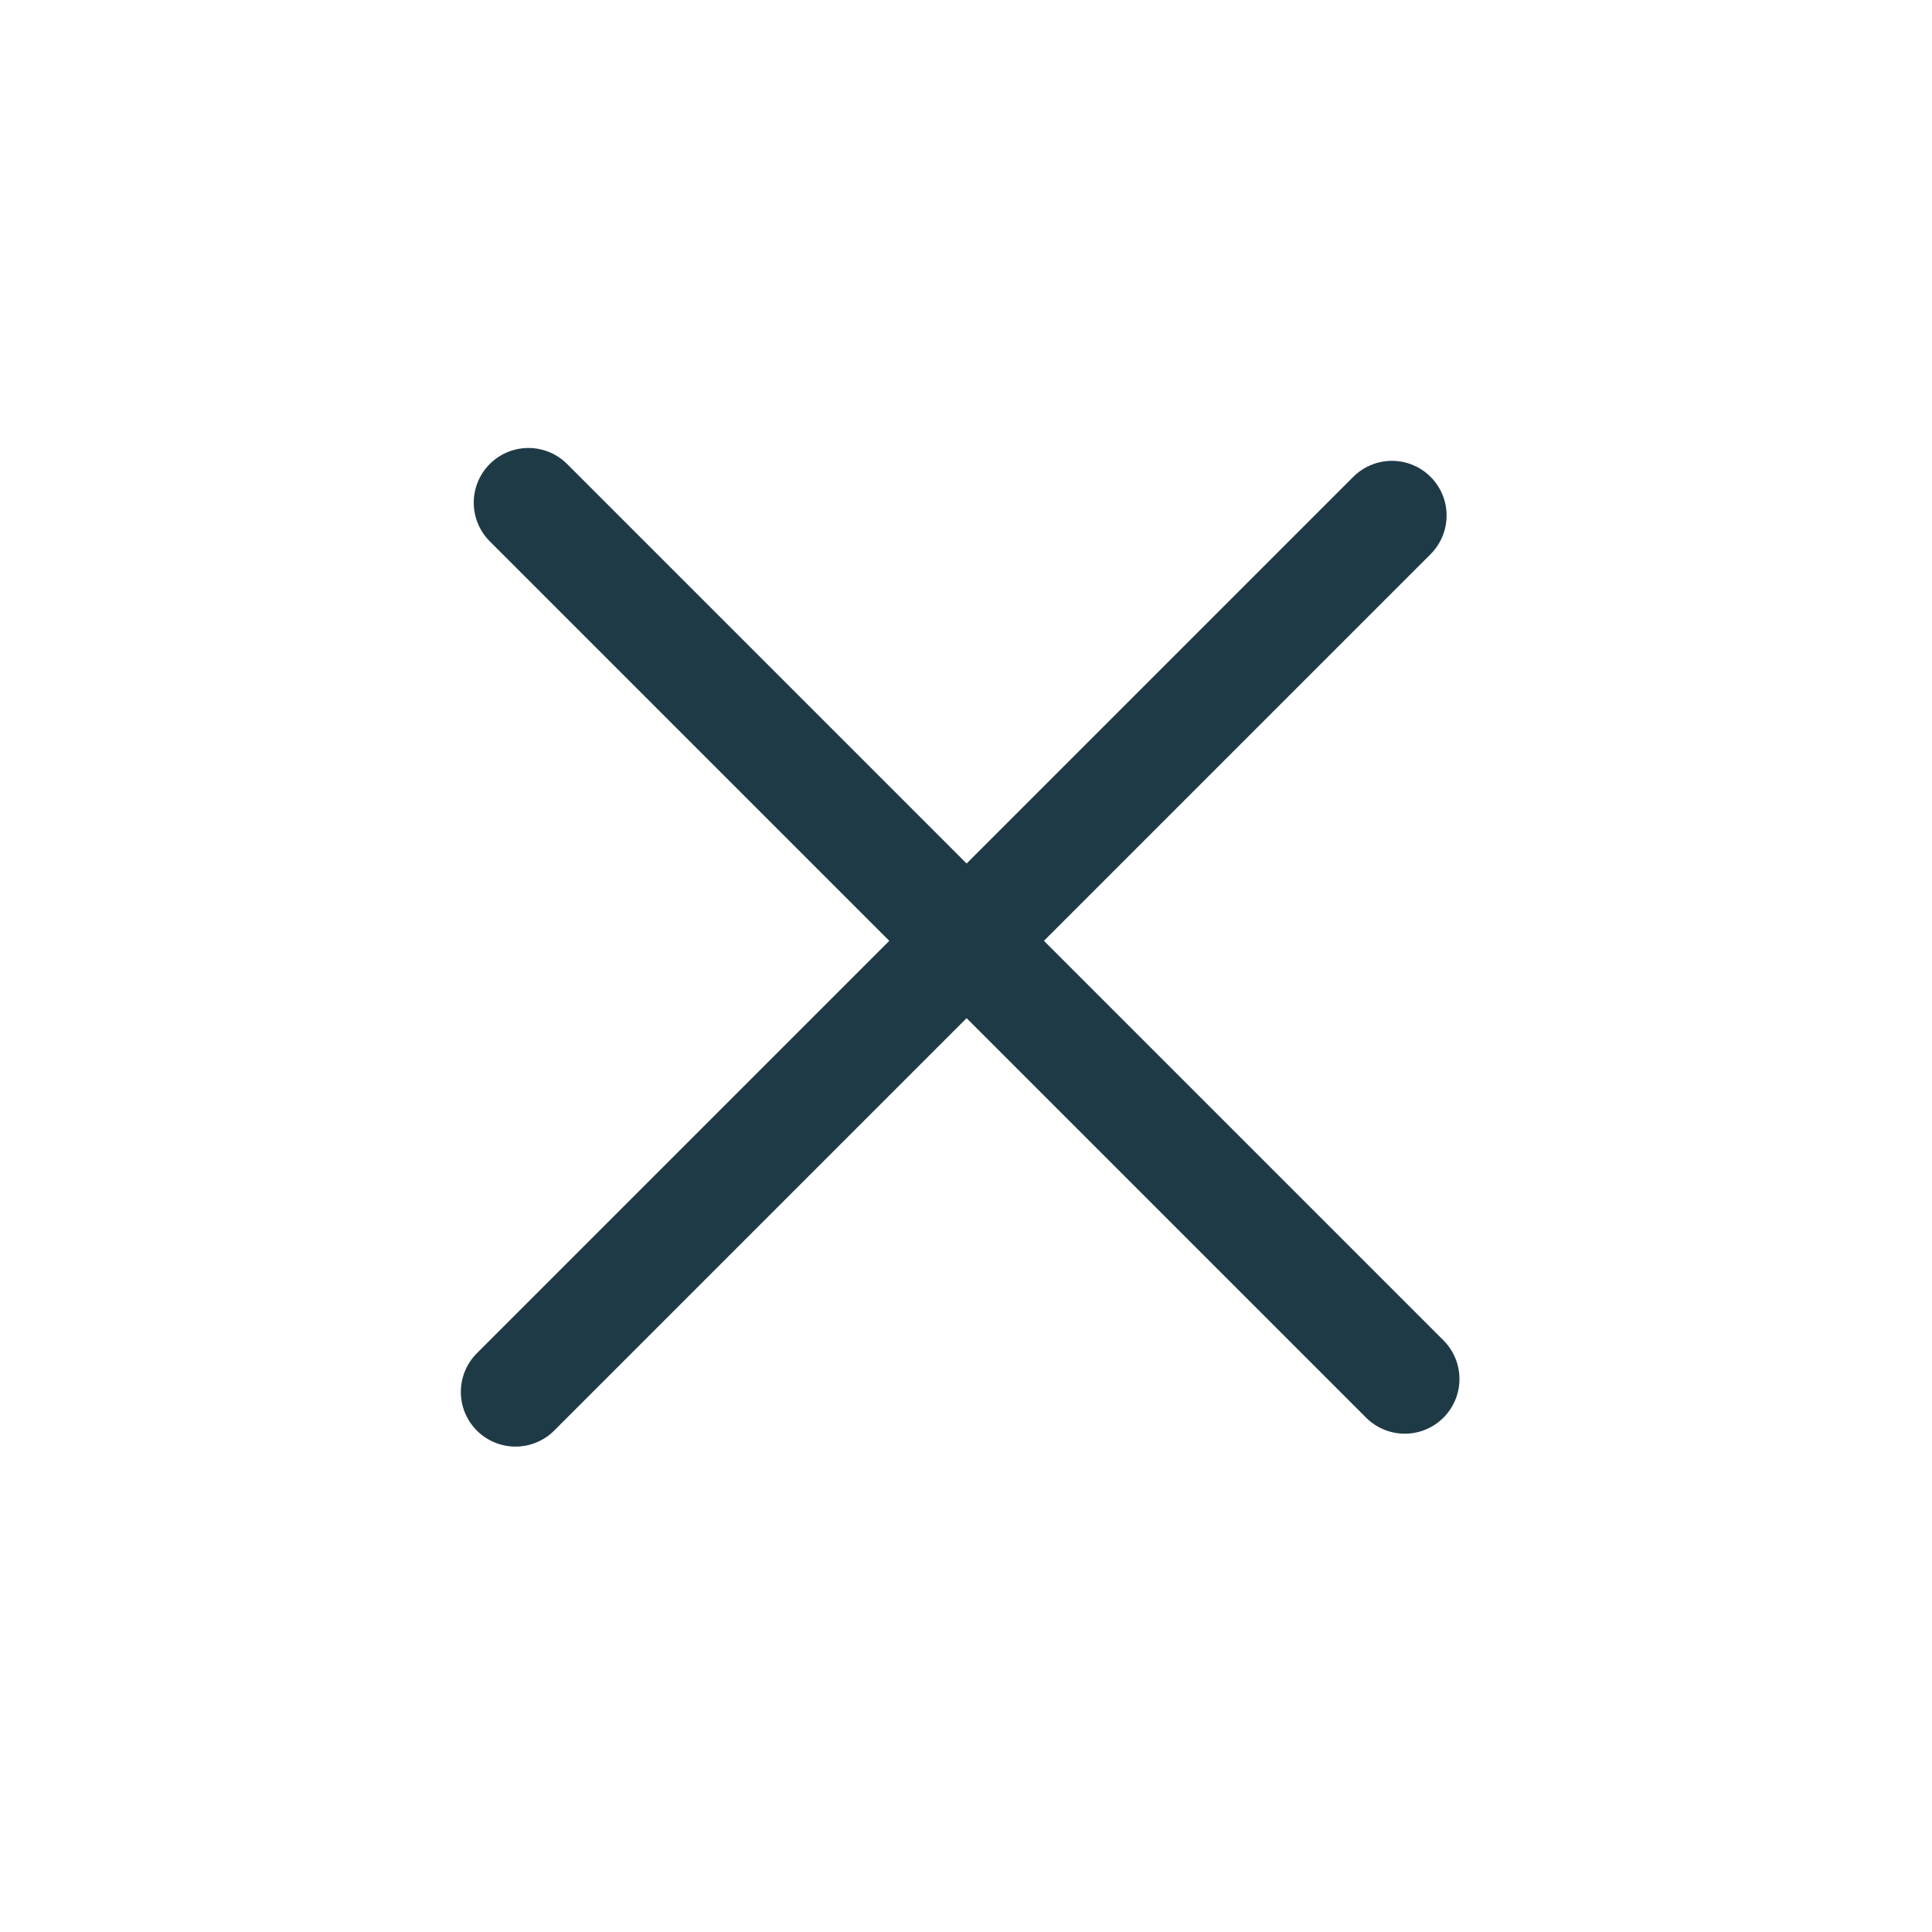
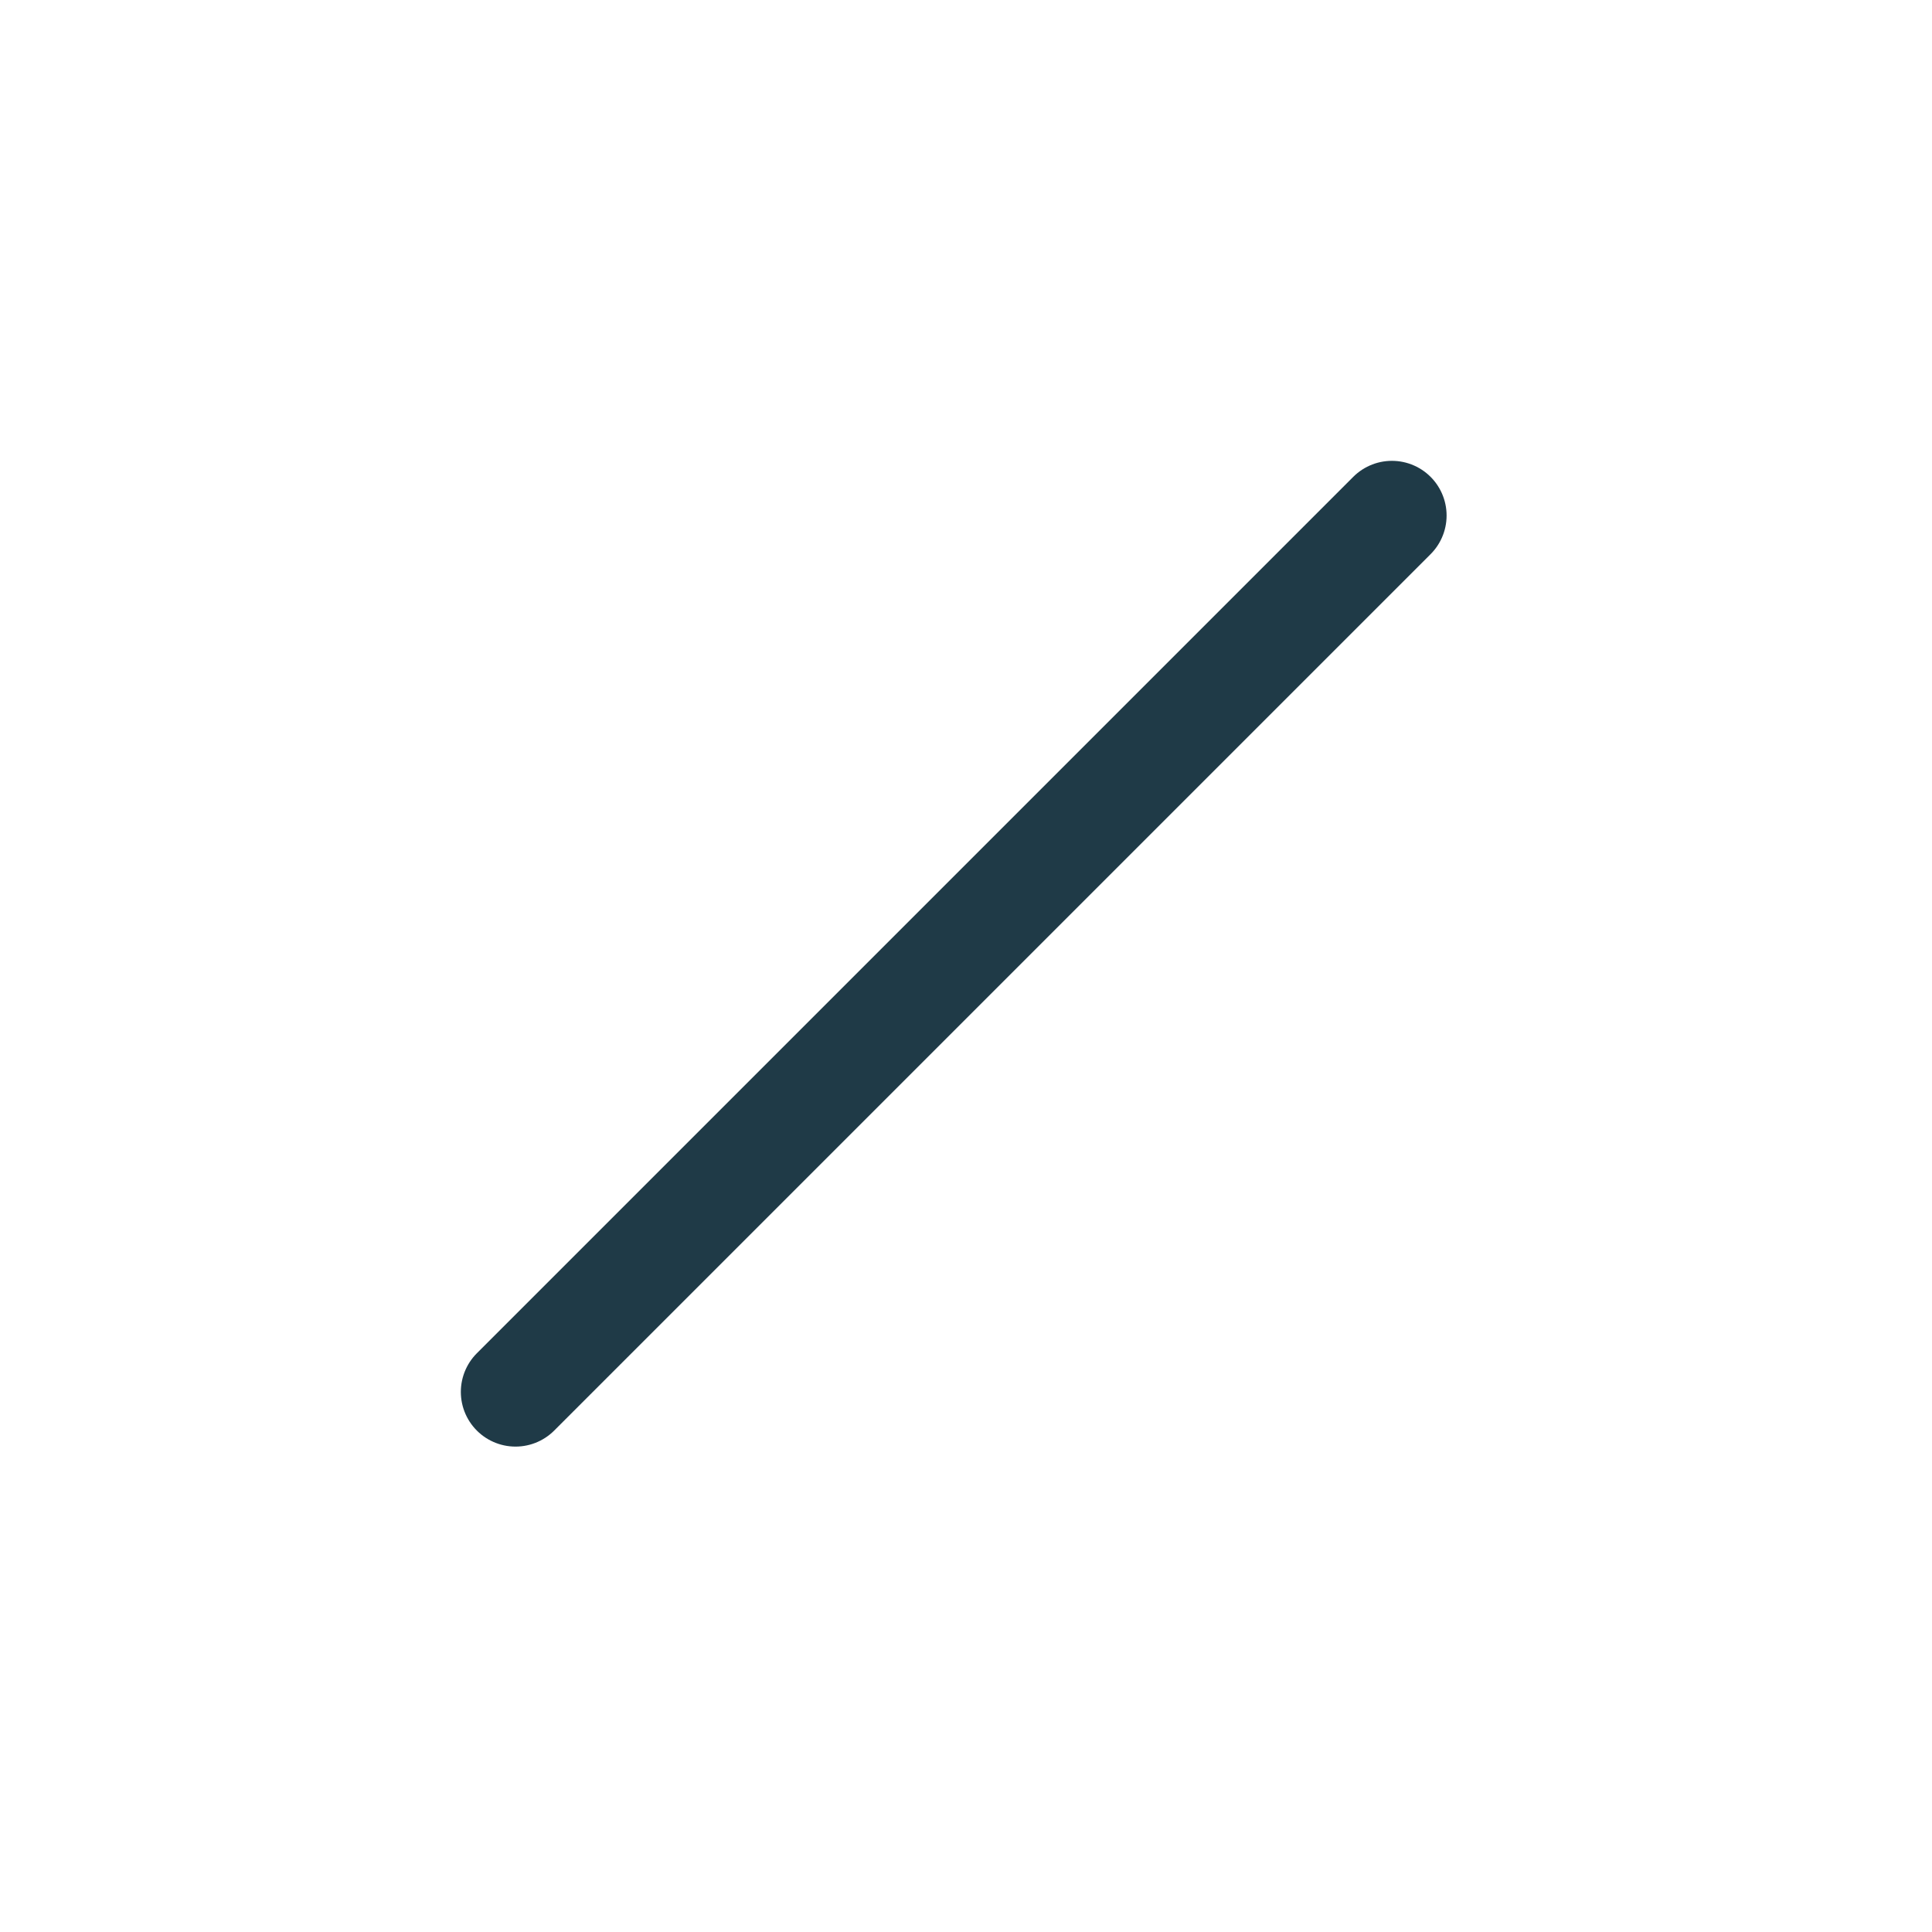
<svg xmlns="http://www.w3.org/2000/svg" width="53" height="53" viewBox="0 0 53 53" fill="none">
  <line x1="14.142" y1="38.184" x2="38.184" y2="14.142" stroke="#1F3A47" stroke-width="3" stroke-linecap="round" />
-   <line x1="14.496" y1="13.789" x2="38.537" y2="37.83" stroke="#1F3A47" stroke-width="3" stroke-linecap="round" />
</svg>